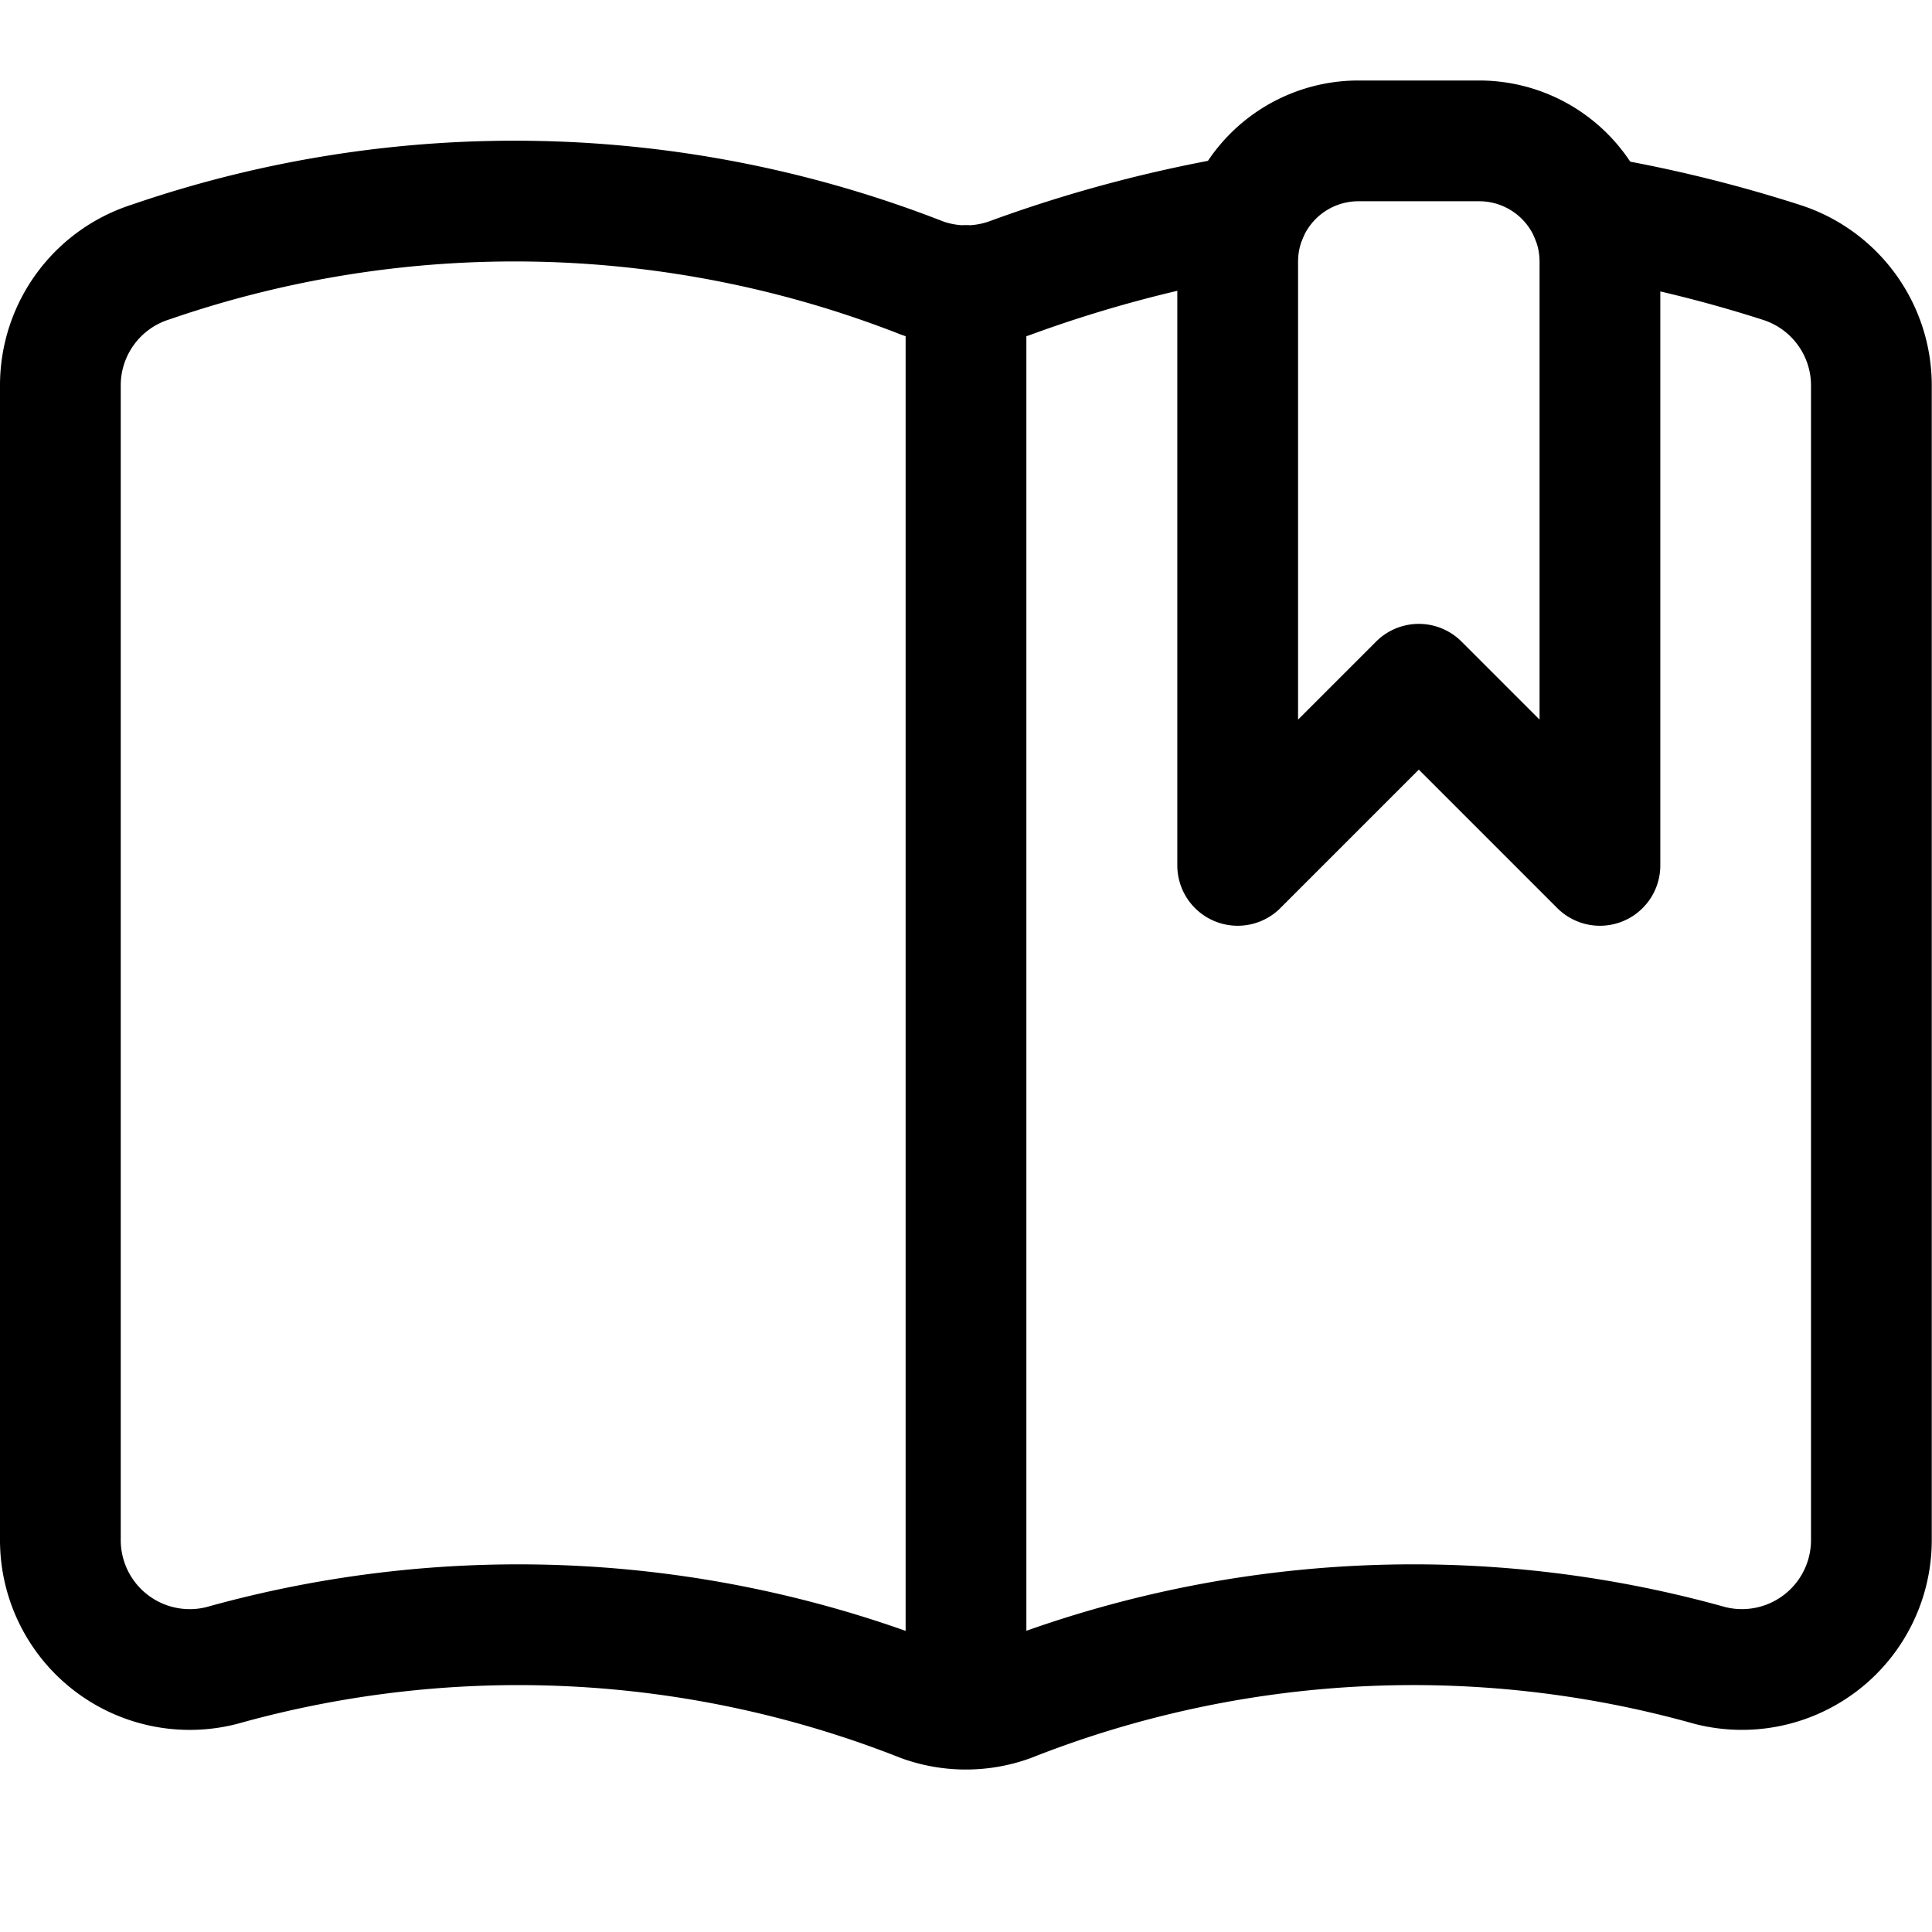
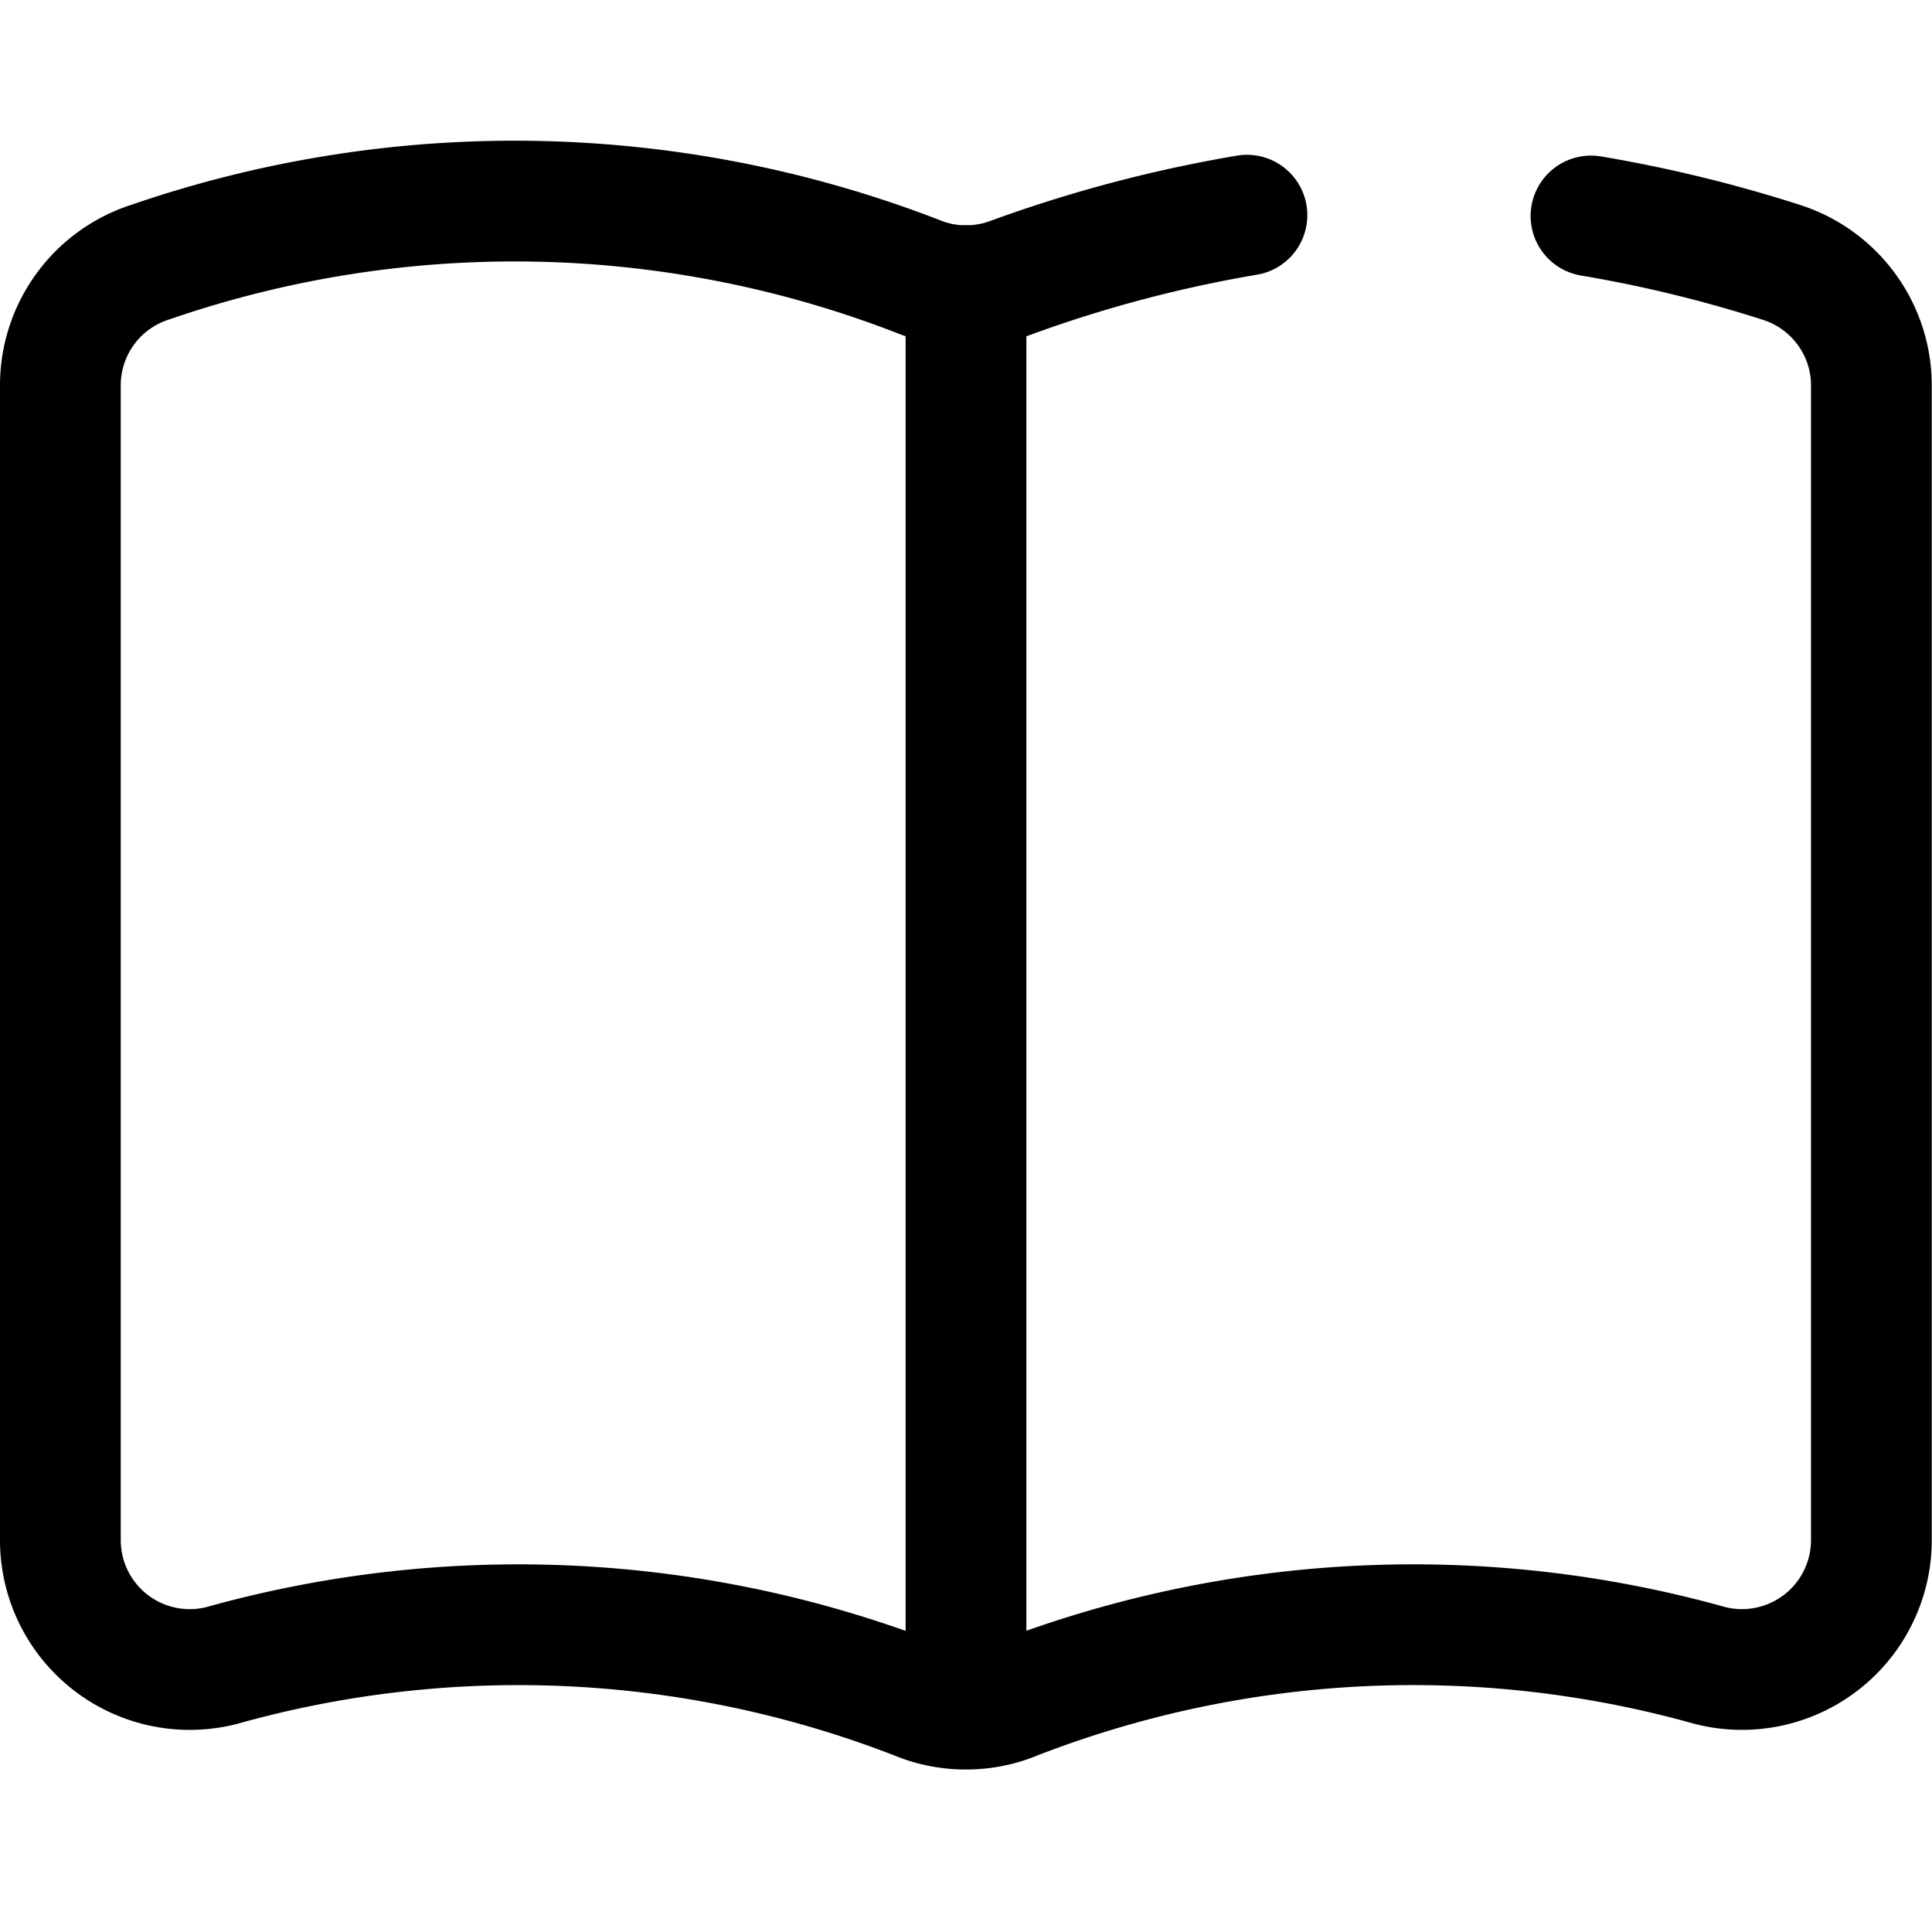
<svg xmlns="http://www.w3.org/2000/svg" width="24" height="24" viewBox="0 0 24 24">
  <g stroke="#000" stroke-width="1.5" fill="none" fill-rule="evenodd" stroke-linecap="round" stroke-linejoin="round">
    <path d="M12 3.546v17.682M15.49 2.673c-1.004.17-1.99.431-2.947.782a1.61 1.61 0 0 1-1.085 0 13.881 13.881 0 0 0-9.587-.2A1.607 1.607 0 0 0 .75 4.789v14.337a1.607 1.607 0 0 0 2.006 1.563 13.663 13.663 0 0 1 8.7.448 1.6 1.6 0 0 0 1.085 0 13.66 13.66 0 0 1 8.7-.448 1.608 1.608 0 0 0 2.006-1.559V4.789c0-.699-.452-1.317-1.118-1.53a16.908 16.908 0 0 0-2.365-.576" />
-     <path d="m19.875 10.75-2.25-2.25-2.25 2.25v-7.5a1.5 1.5 0 0 1 1.5-1.5h1.5a1.5 1.5 0 0 1 1.5 1.5v7.5z" />
  </g>
</svg>